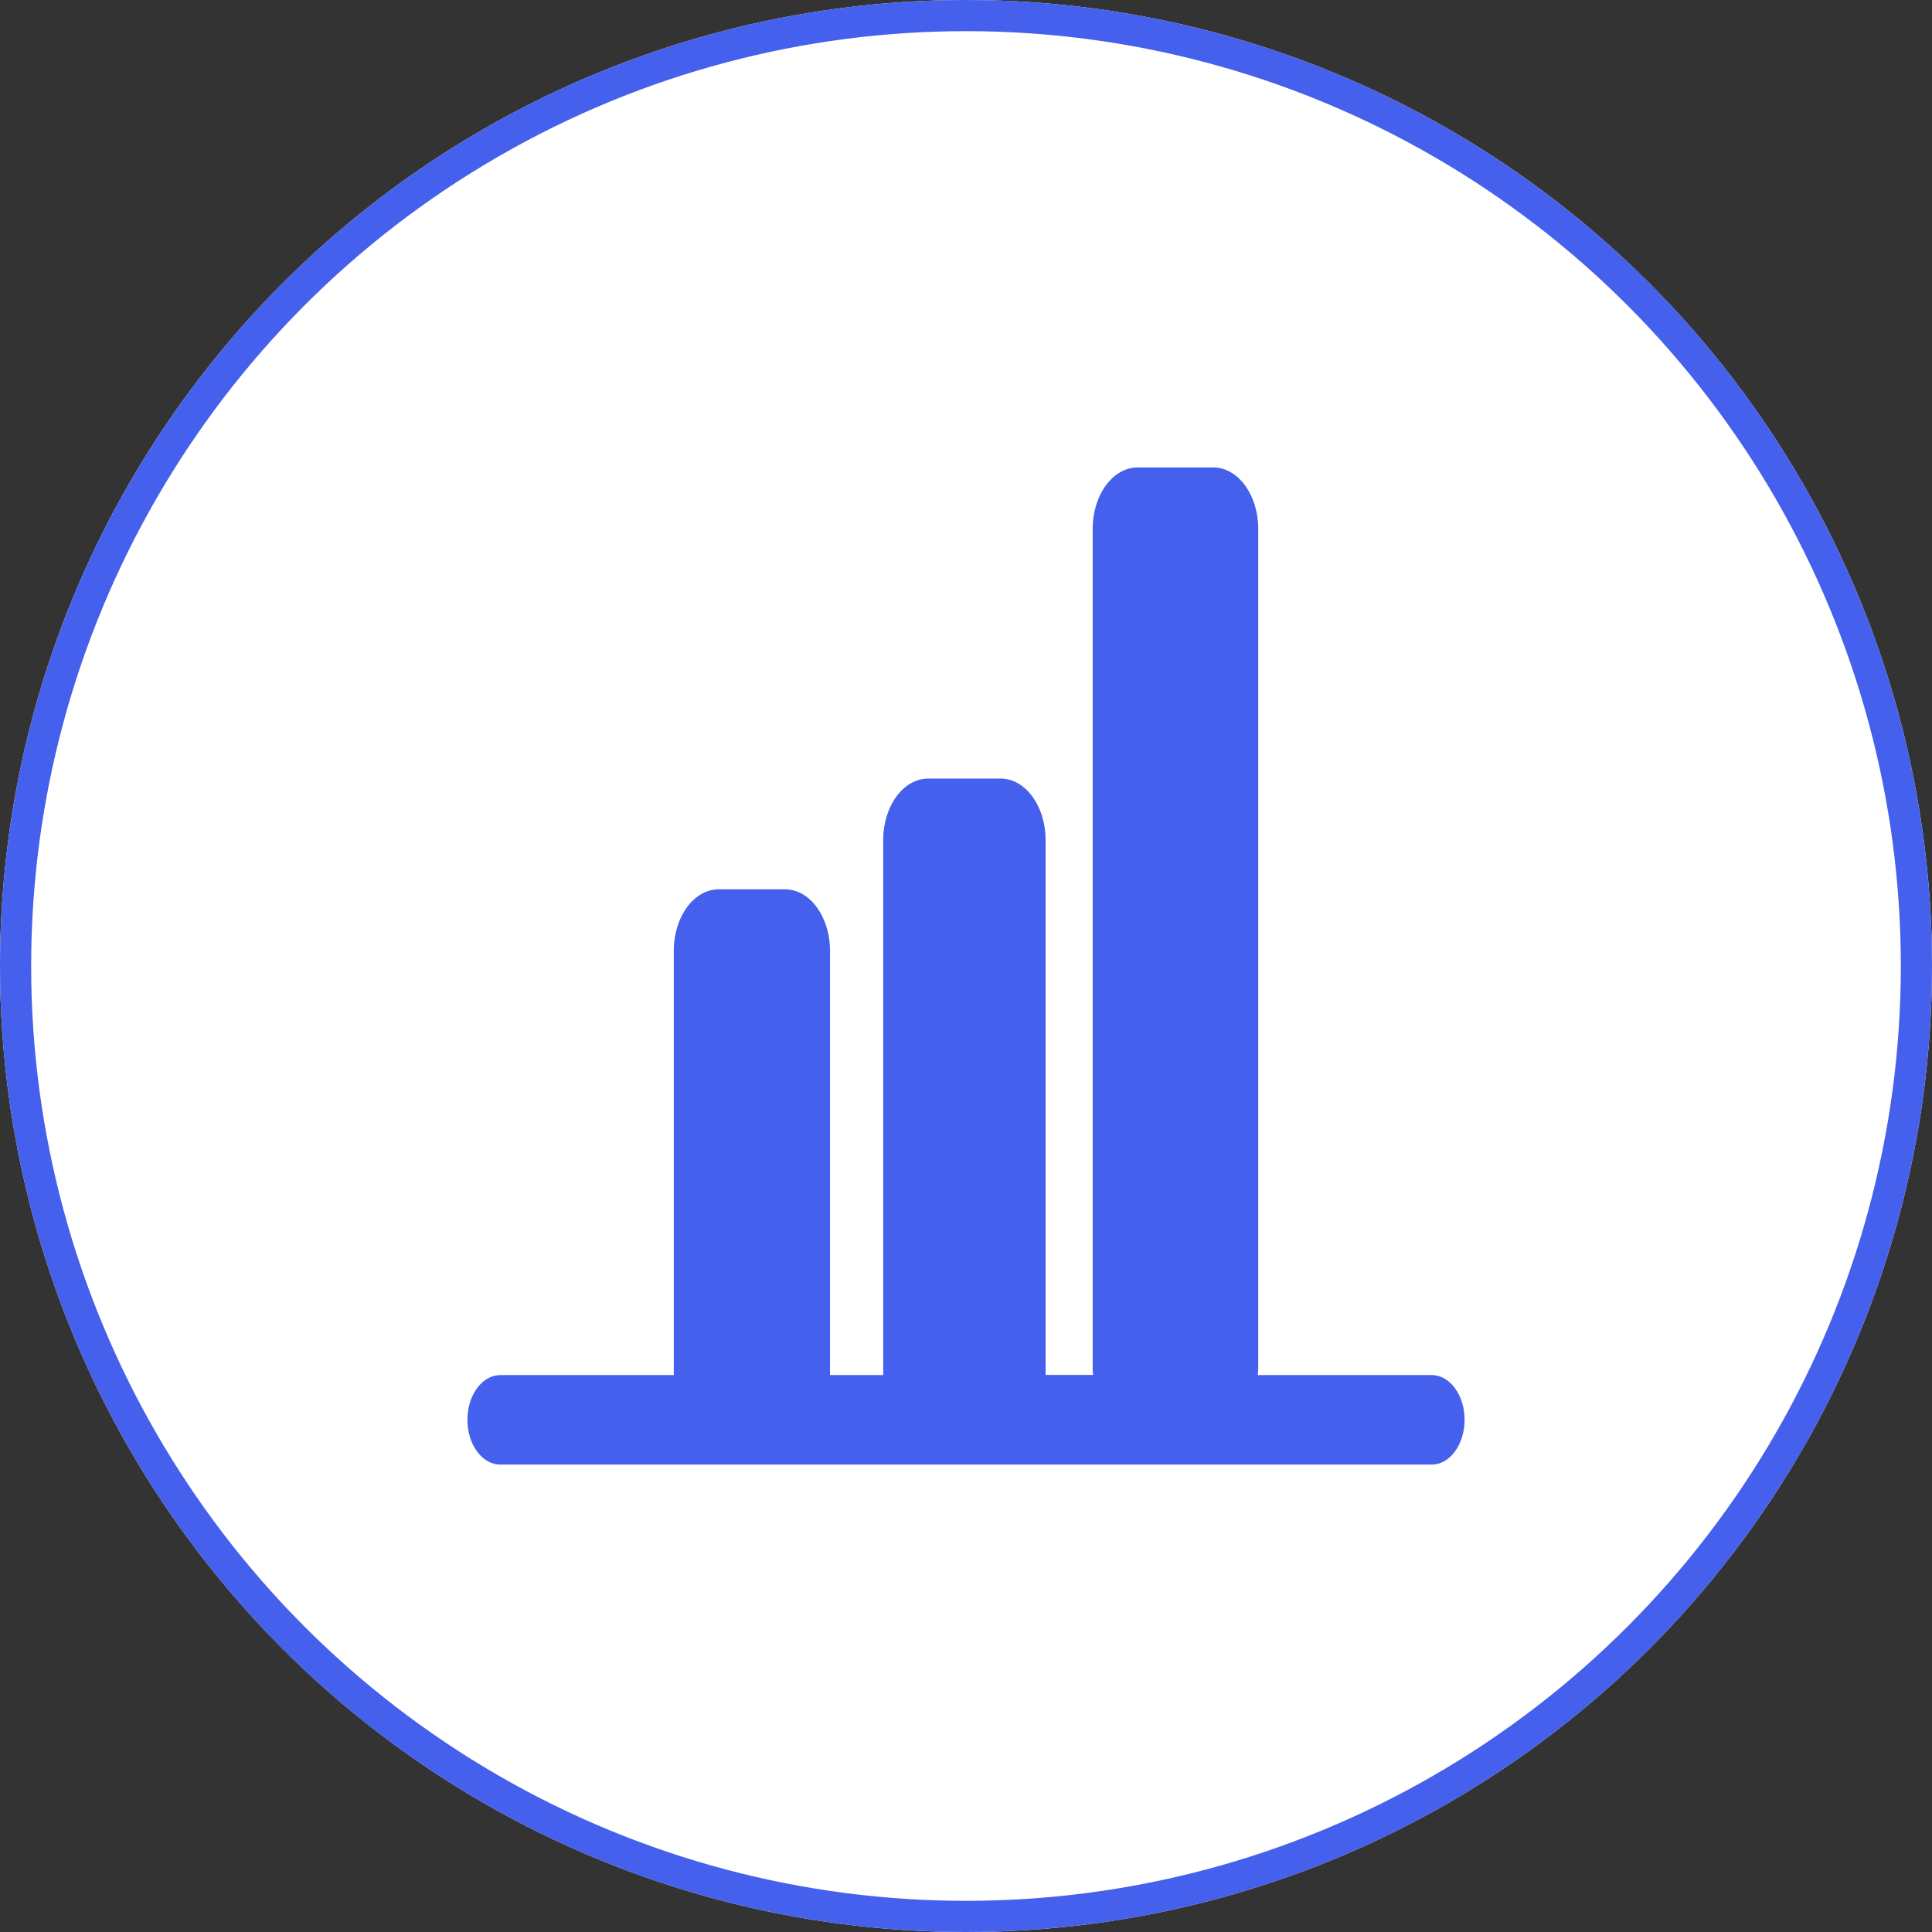
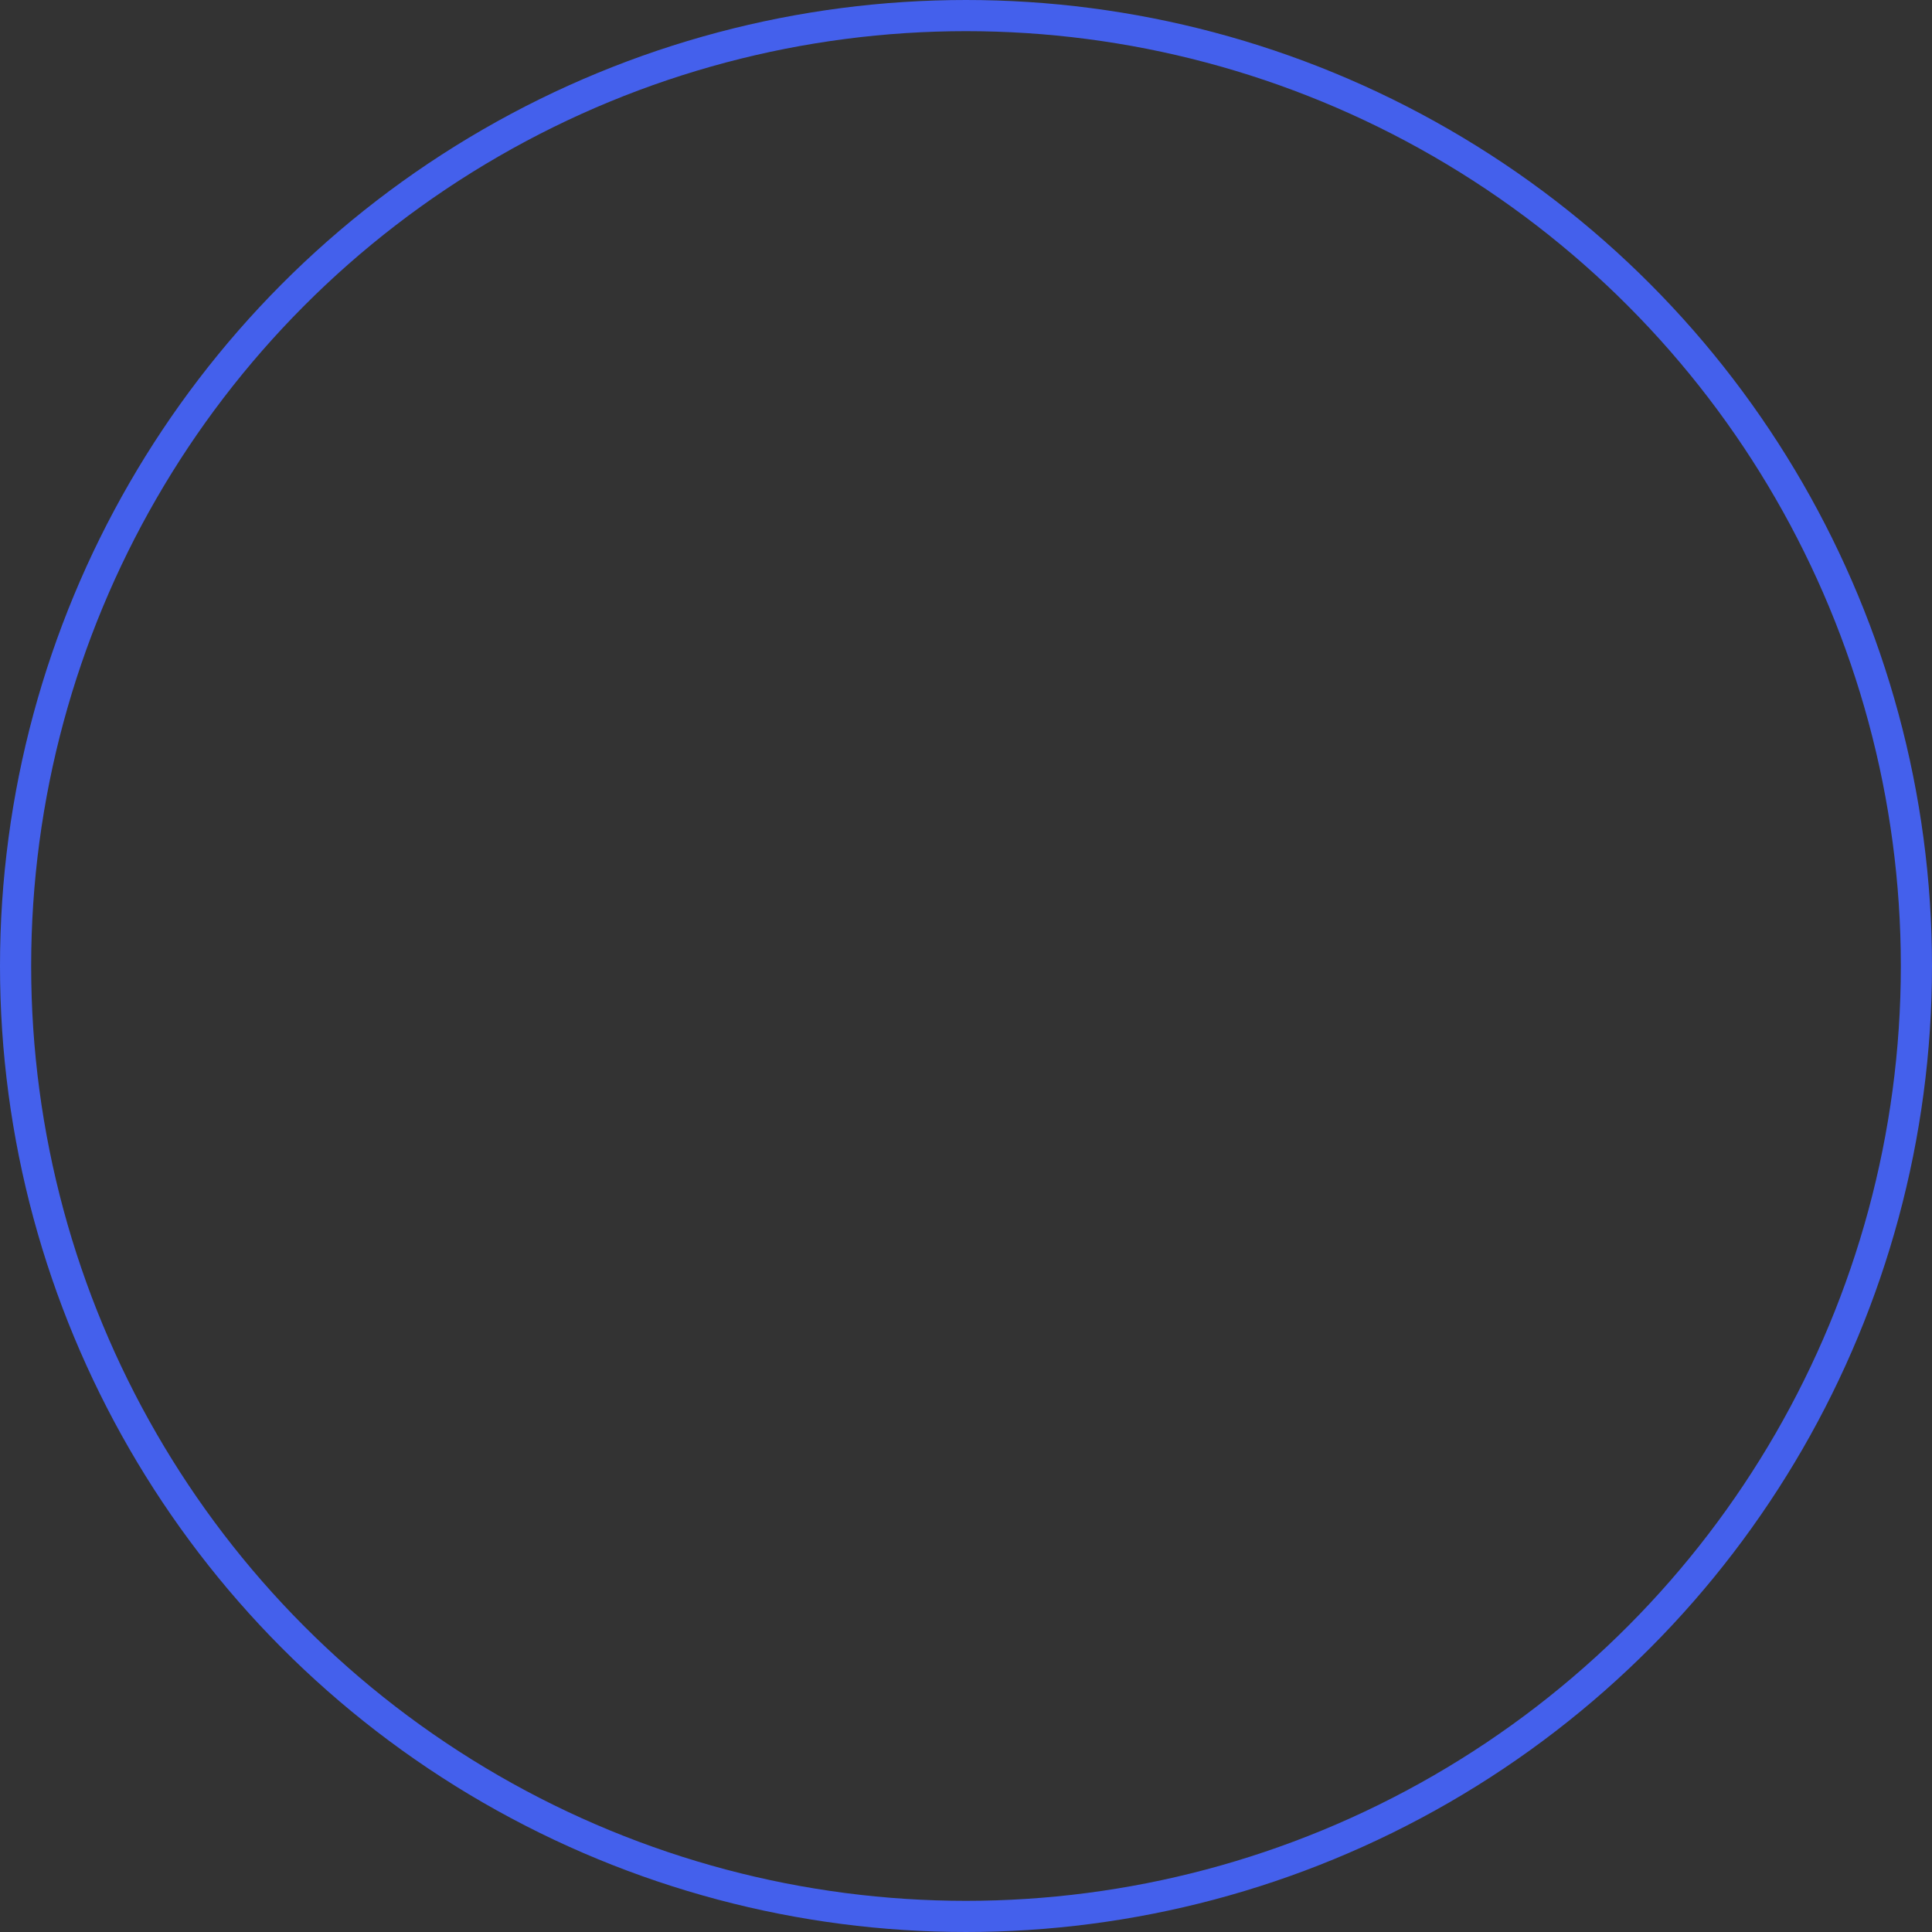
<svg xmlns="http://www.w3.org/2000/svg" width="62" height="62" viewBox="0 0 62 62">
  <rect x="0" y="0" width="62" height="62" fill="#333333" stroke="none" />
  <g id="组_1759" data-name="组 1759" transform="translate(-1514 -1167)">
    <g id="椭圆_308" data-name="椭圆 308" transform="translate(1514 1167)" fill="#fff" stroke="#4460ec" stroke-width="1">
-       <circle cx="31" cy="31" r="31" stroke="none" />
      <circle cx="31" cy="31" r="30.5" fill="none" />
    </g>
-     <path id="icon" d="M94.946,212.528H89.364c0-.068.014-.131.014-.195V185.372c0-1.091-.646-1.972-1.446-1.972H85.511c-.8,0-1.446.881-1.446,1.972v26.956c0,.068.011.131.014.195H82.554c0-.02,0-.039,0-.058V195.357c0-1.091-.646-1.972-1.446-1.972H78.789c-.8,0-1.446.881-1.446,1.972v17.112c0,.019,0,.039,0,.058H75.636V198.911c0-1.091-.646-1.972-1.446-1.972H72.068c-.8,0-1.446.881-1.446,1.972v13.617H65.054c-.582,0-1.054.643-1.054,1.436s.471,1.436,1.054,1.436H94.946c.582,0,1.054-.643,1.054-1.436S95.529,212.528,94.946,212.528Z" transform="translate(1465 998.6)" fill="#4460ec" />
  </g>
</svg>